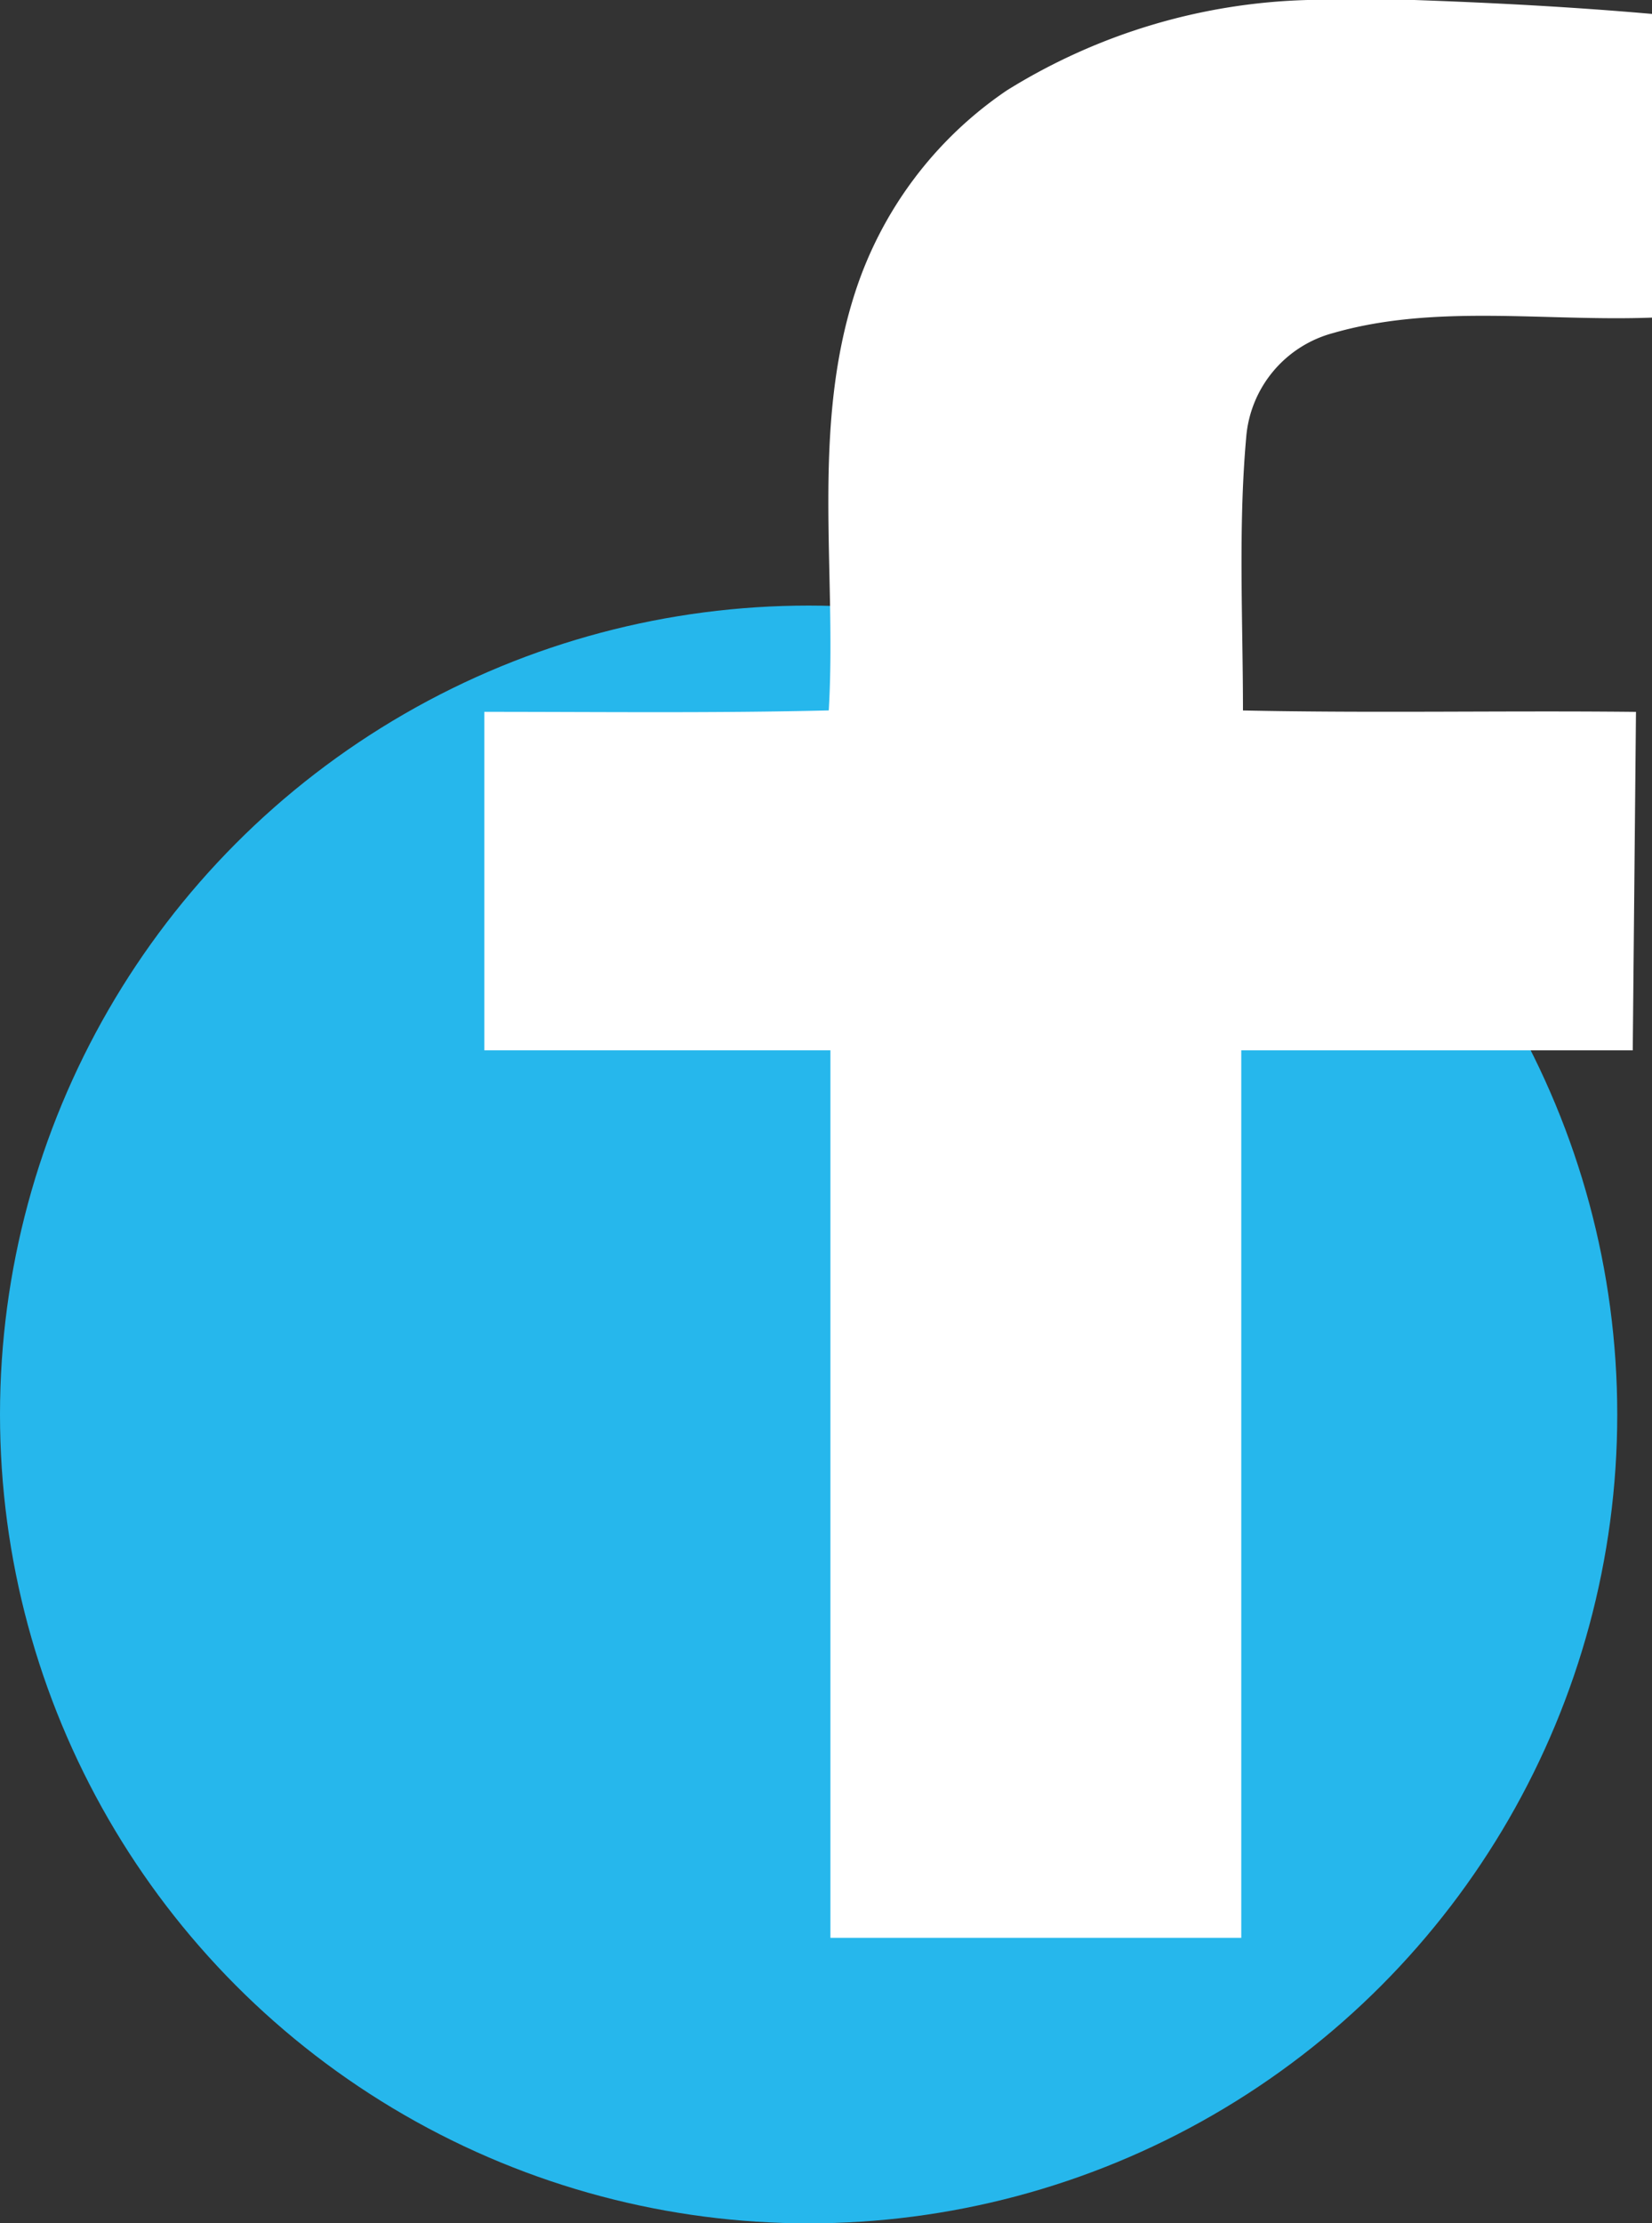
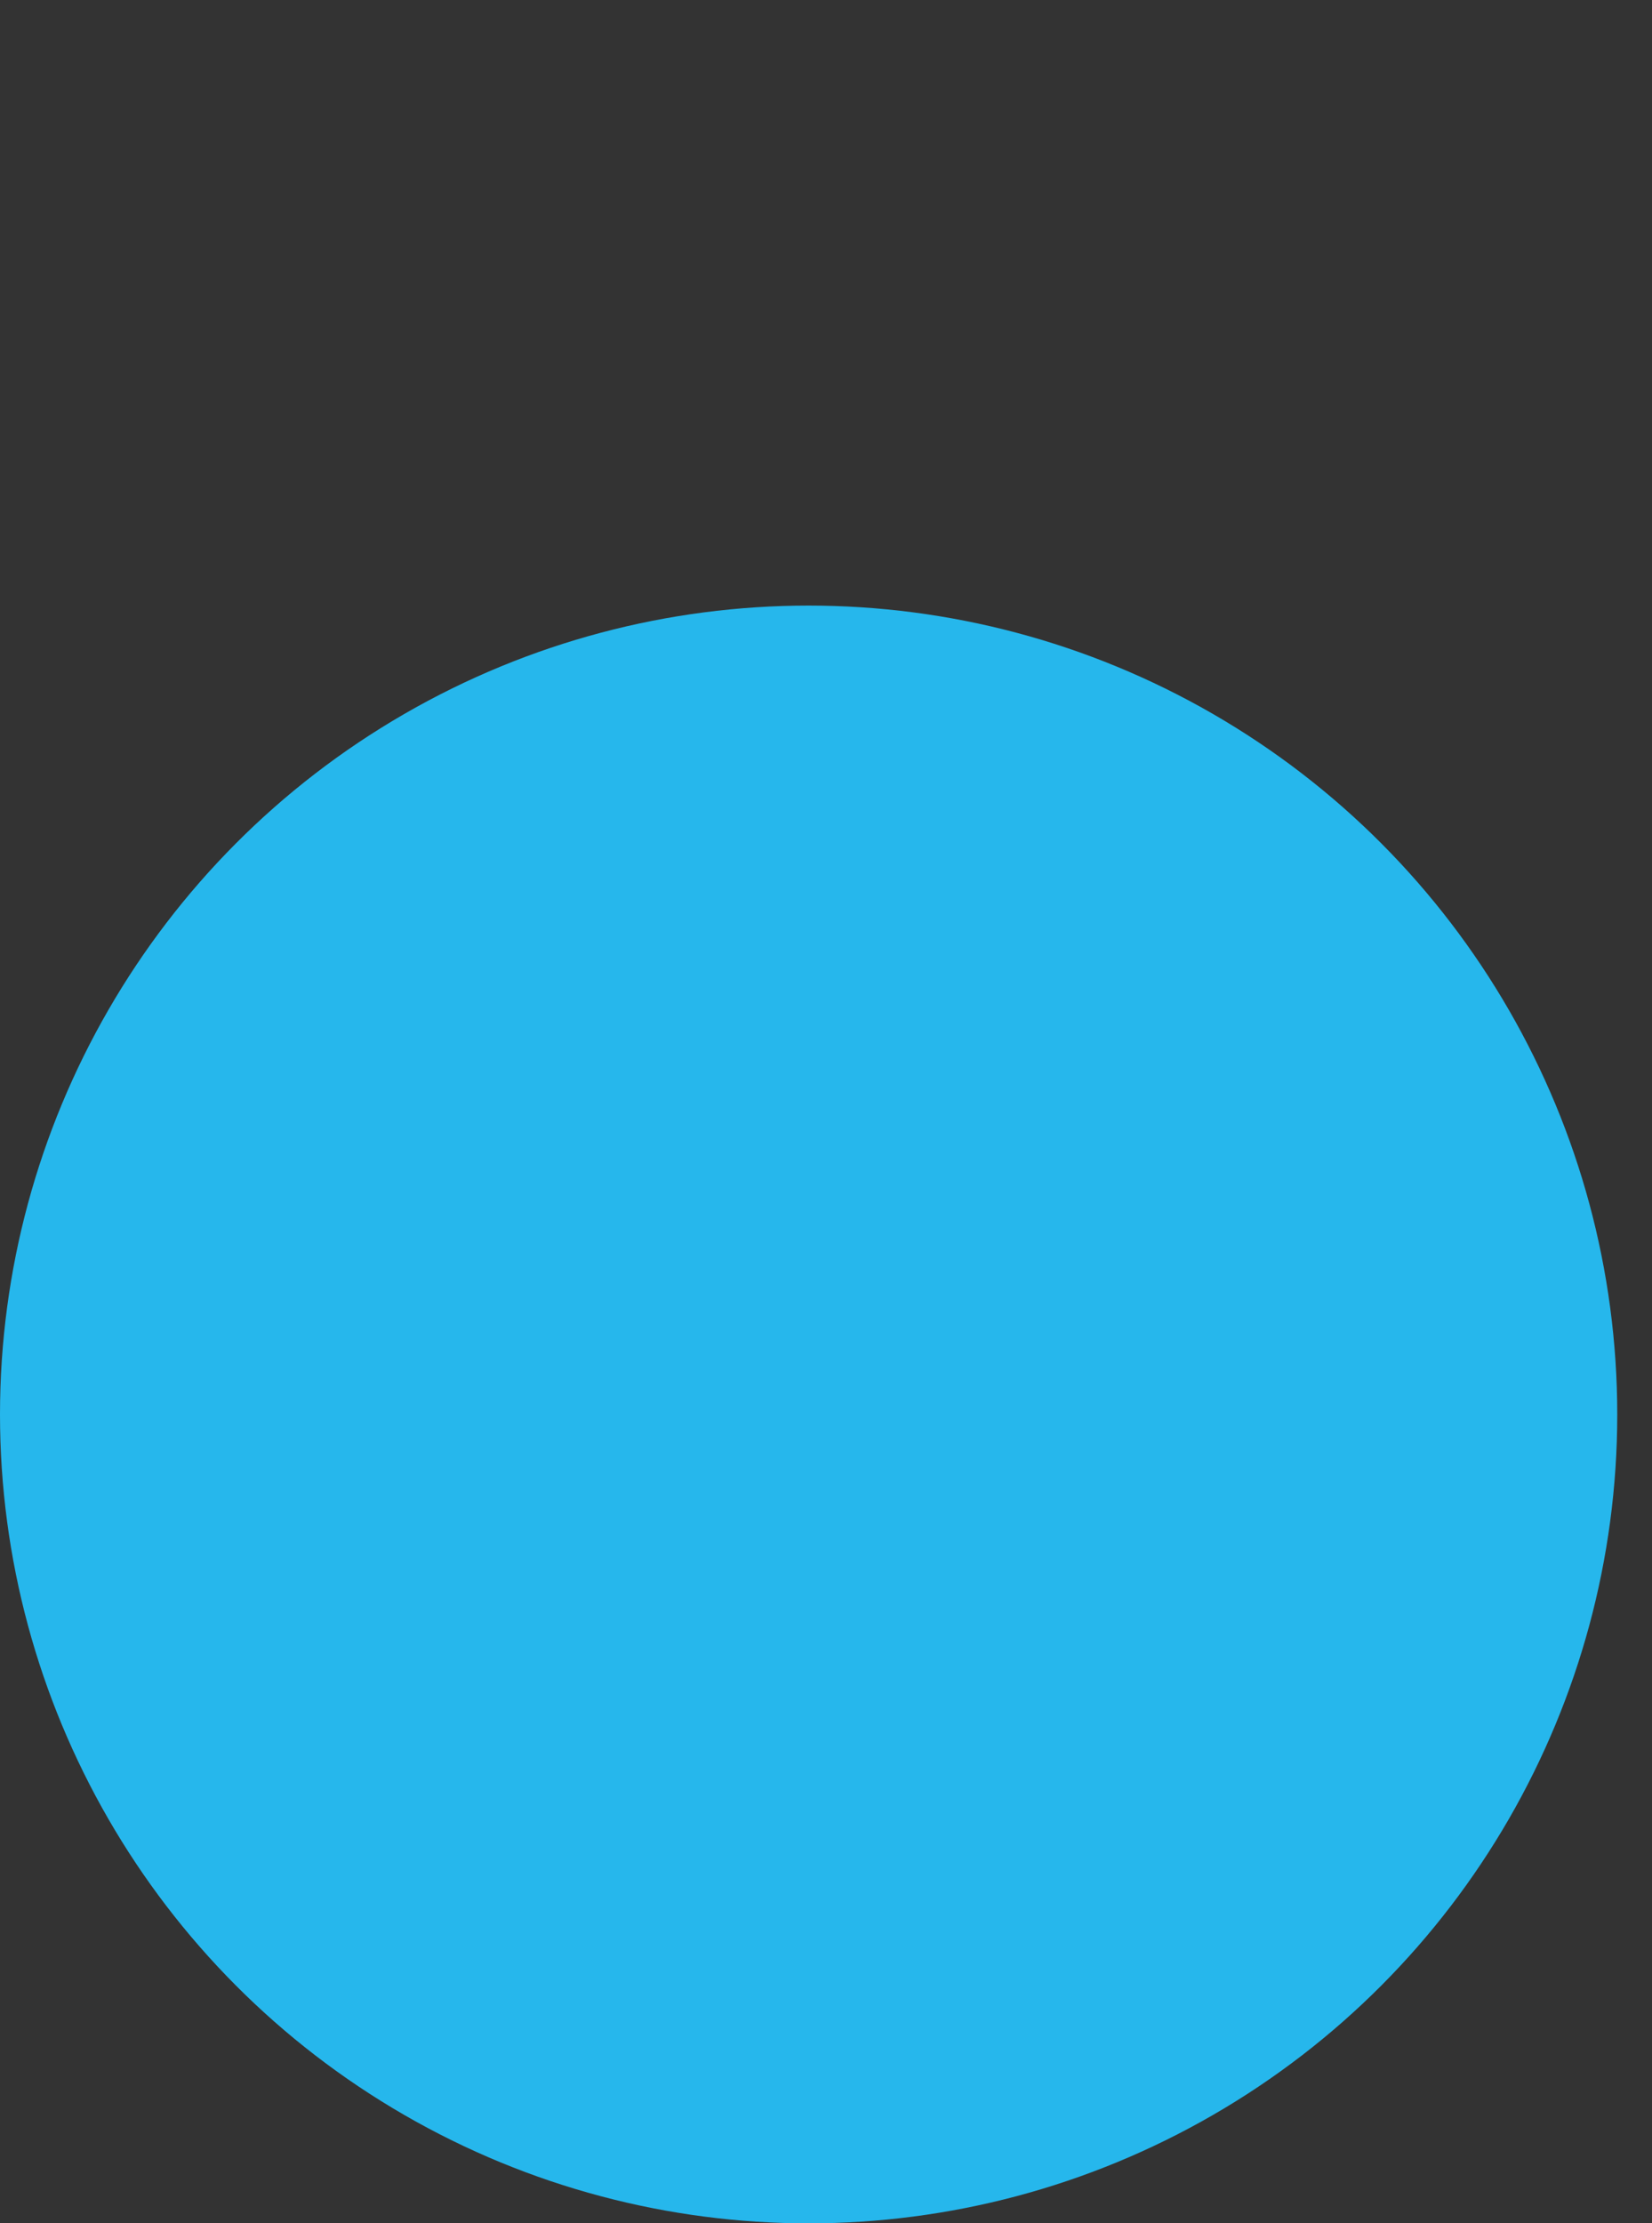
<svg xmlns="http://www.w3.org/2000/svg" viewBox="0 0 40.933 55.071">
  <rect x="0" y="0" width="40.933" height="55.071" fill="#333333" stroke="none" />
  <defs>
    <style>.a{fill:#26b7ec;}.b{fill:#fff;}</style>
  </defs>
  <g transform="translate(-585 -8974)">
    <circle class="a" cx="20.036" cy="20.036" r="20.036" transform="translate(585 8989)" />
    <g transform="translate(597 8974)">
-       <path class="b" d="M20.4,0h2.645c1.964.069,3.927.173,5.891.345V7.867c-2.645.1-5.37-.345-7.894.38a2.916,2.916,0,0,0-2.164,2.588c-.2,2.243-.08,4.52-.08,6.763,3.246.069,6.492,0,9.738.035l-.08,8.384h-9.7V48H8.576V26.016H0V17.632c2.845,0,5.69.035,8.535-.035.2-3.416-.441-6.935.641-10.317a9.626,9.626,0,0,1,3.767-5.038A14.846,14.846,0,0,1,20.4,0Z" />
-     </g>
+       </g>
  </g>
</svg>